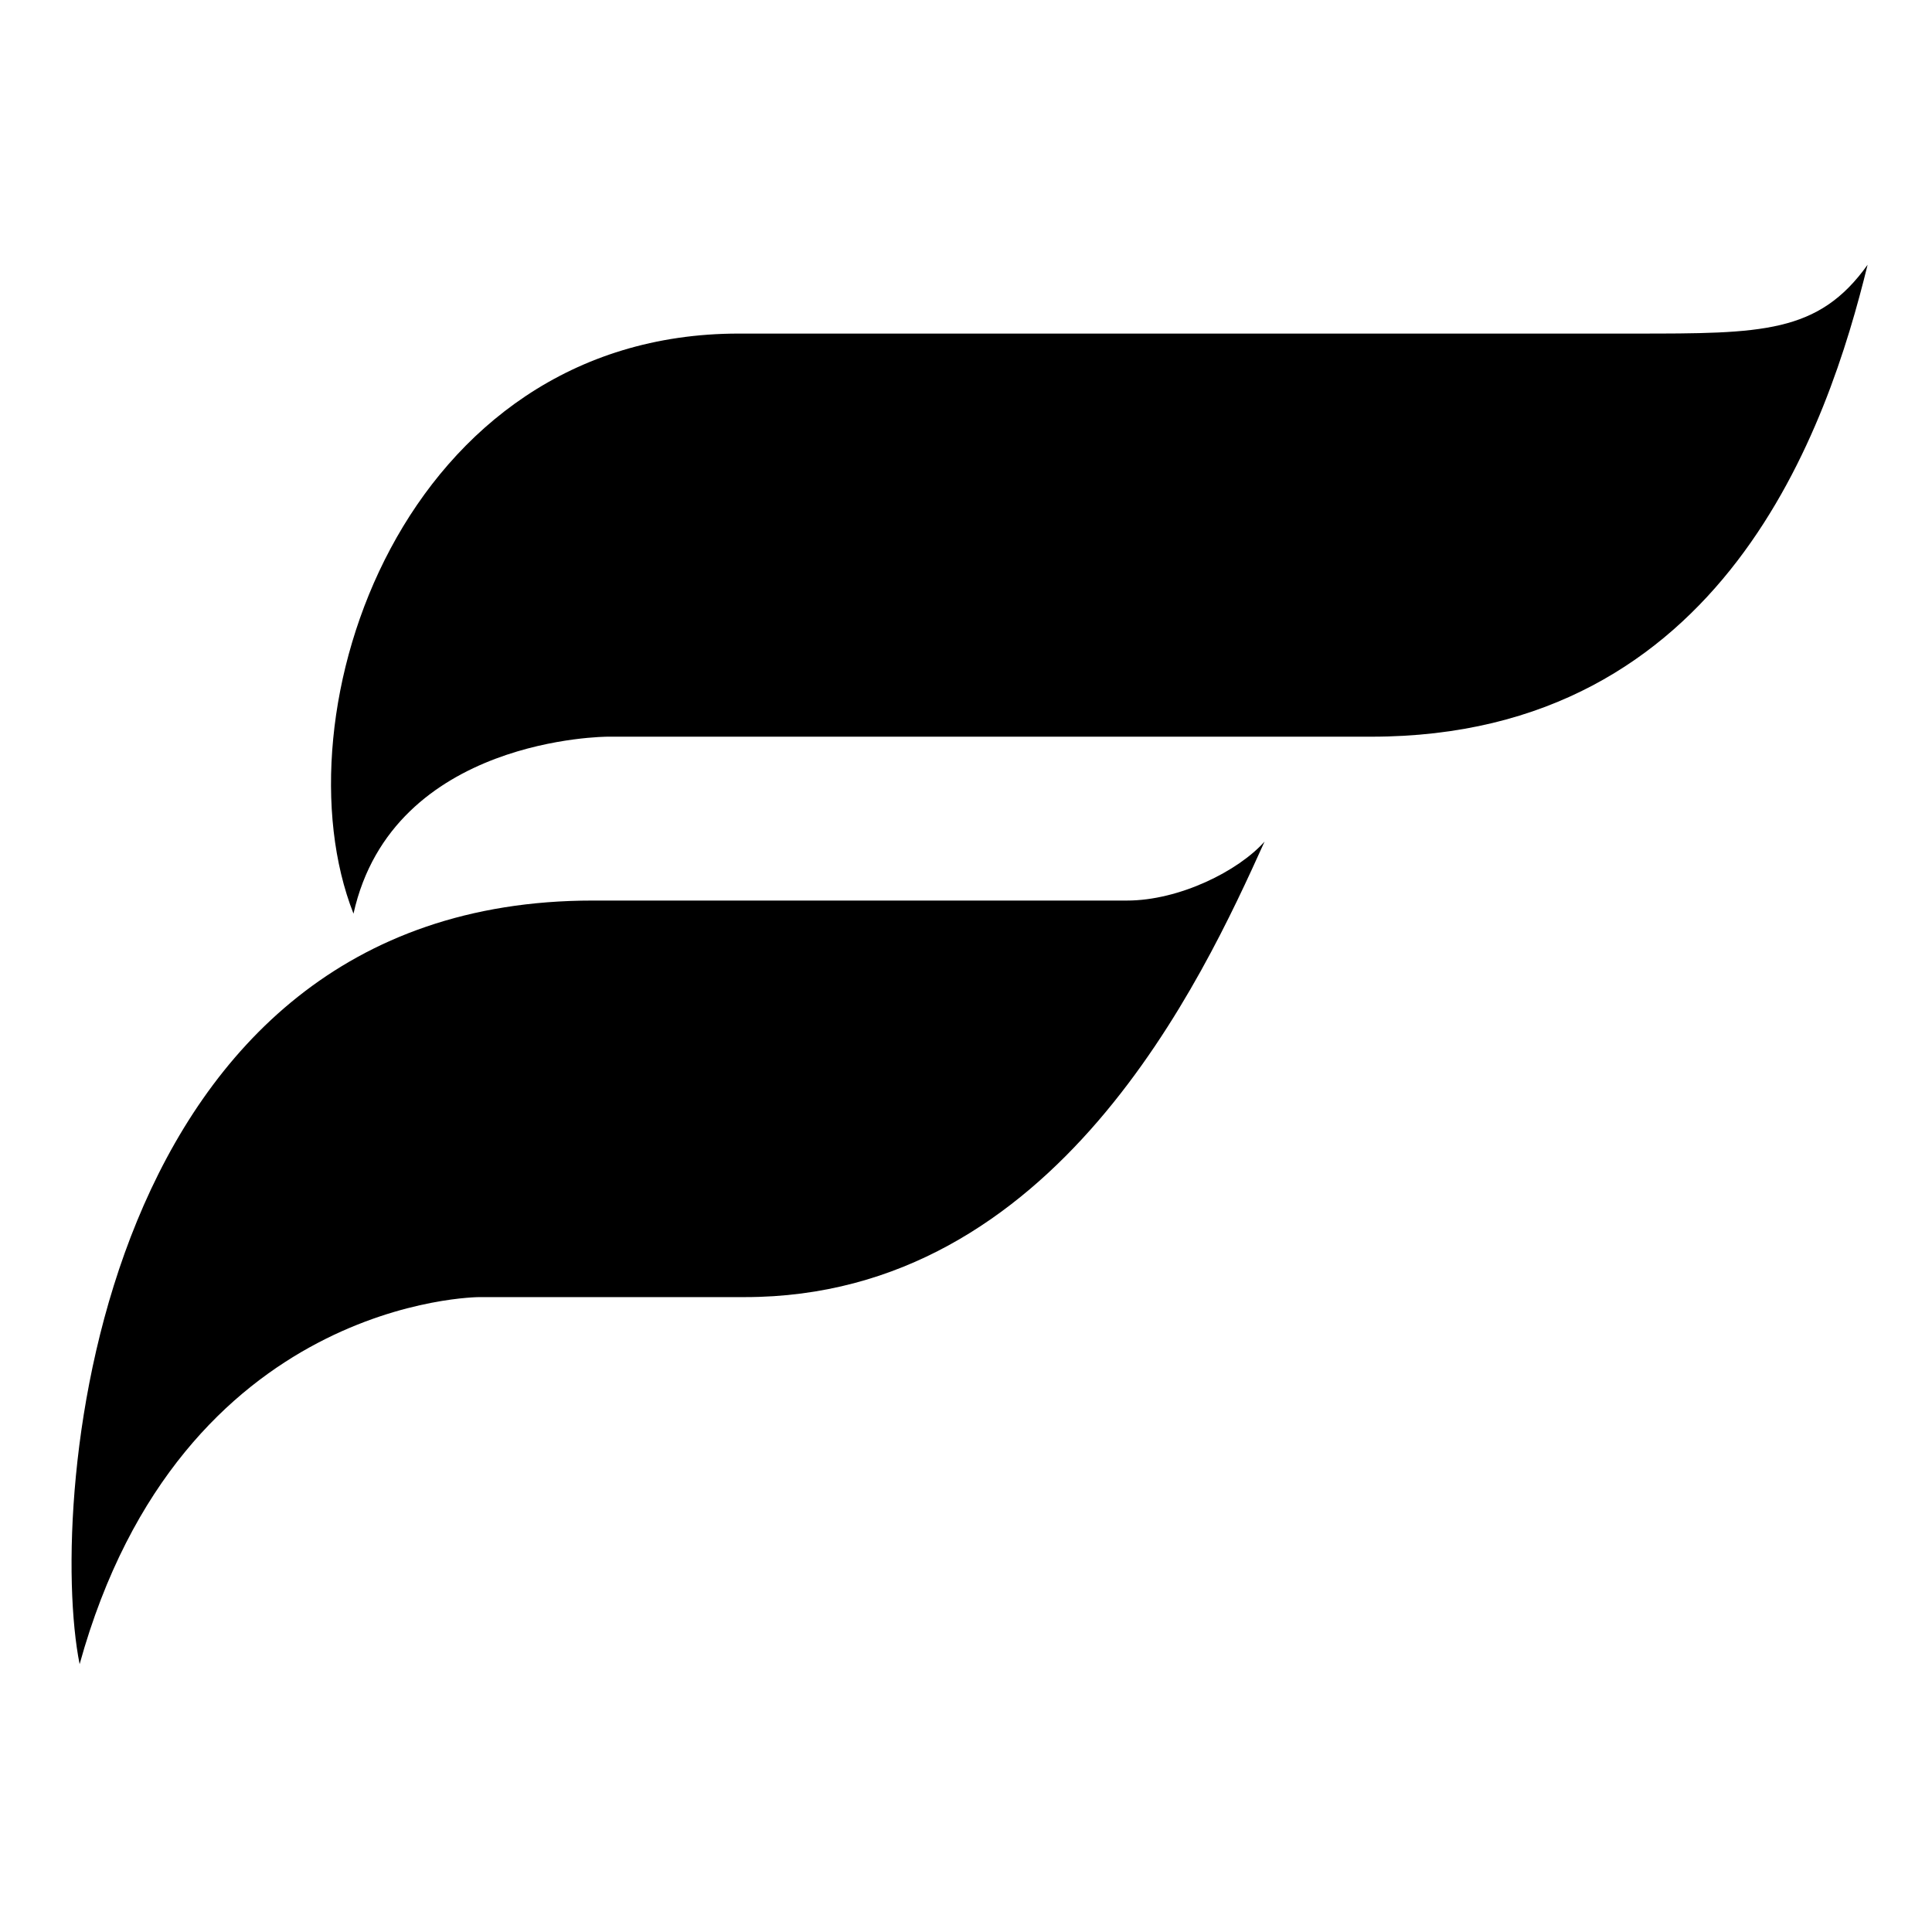
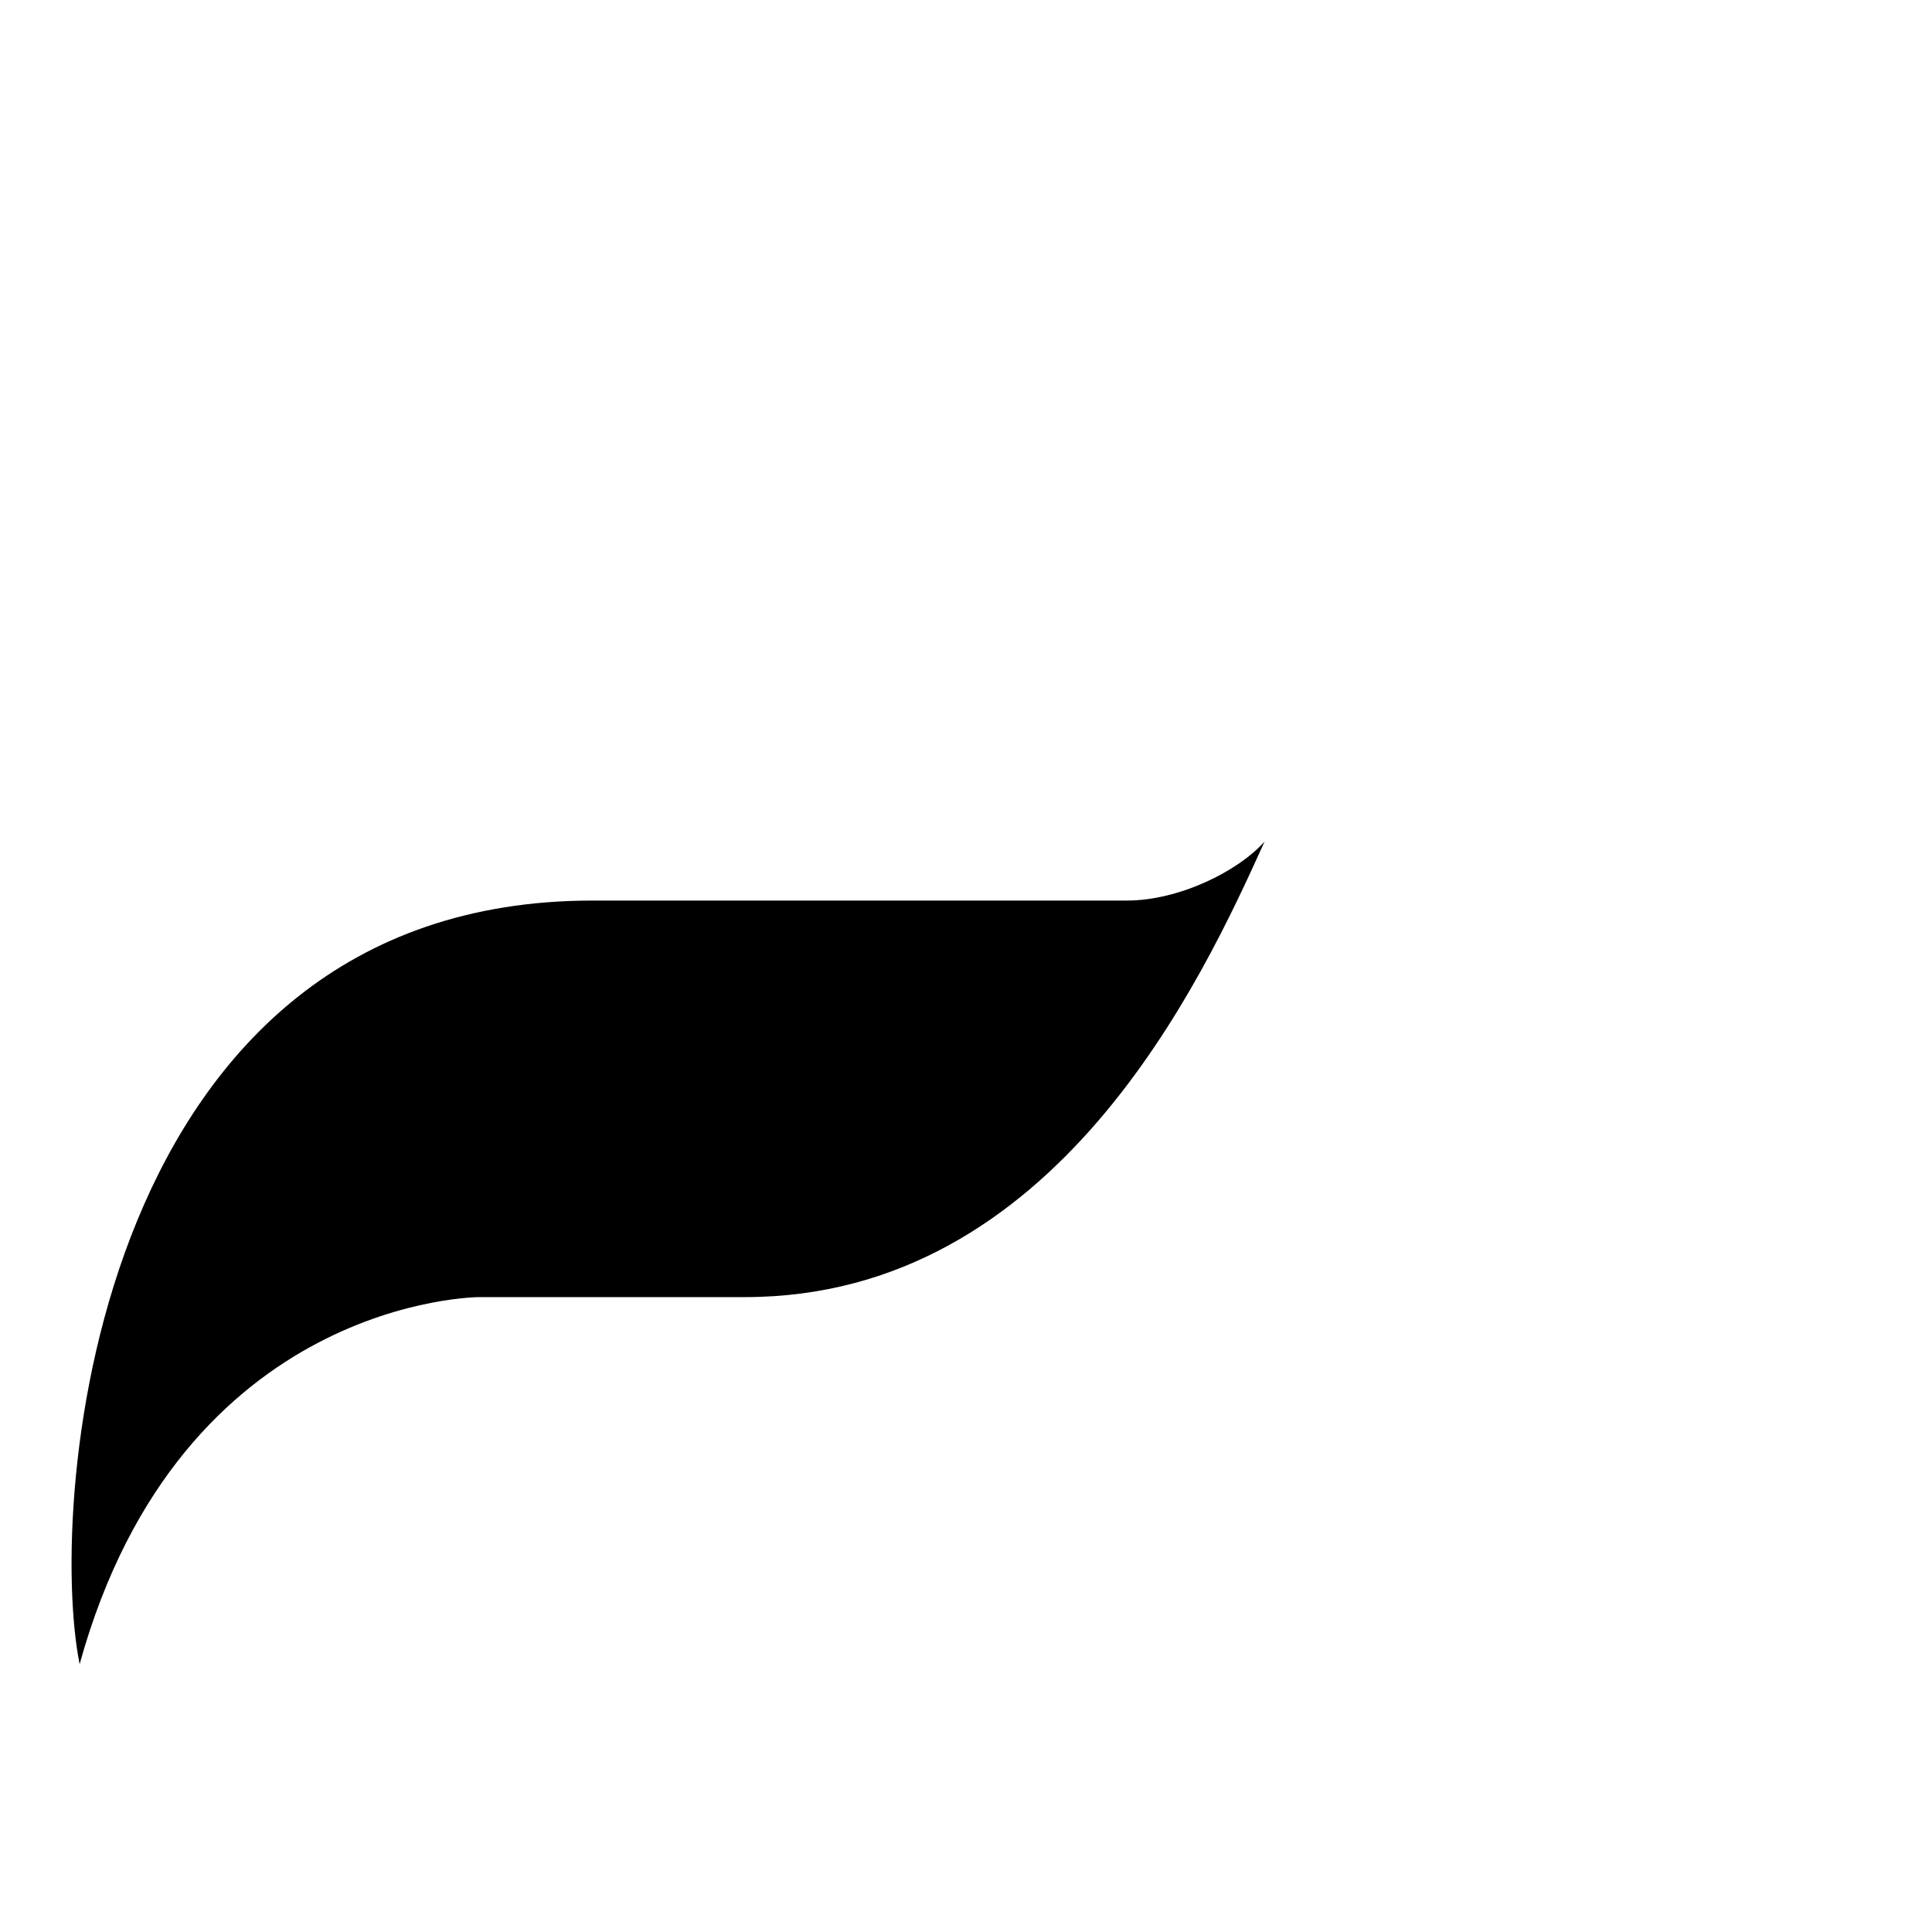
<svg xmlns="http://www.w3.org/2000/svg" width="270" height="270" viewBox="0 0 270 270" fill="none">
  <path d="M11.127 232.569C6.547 209.669 13.219 125.853 82.835 125.854H157.49C164.818 125.854 173.063 121.731 176.727 117.609C168.025 136.846 147.613 181.272 104.102 181.272H67.004C67.004 181.272 25.325 181.272 11.127 232.569Z" fill="black" />
-   <path d="M49.401 127.685C38.408 99.747 56.239 46.618 103.251 46.618L228.481 46.618C246.223 46.618 254.13 46.618 261 37C255.504 59.442 241.047 102.953 191.646 102.953H84.931C84.931 102.953 54.897 102.953 49.401 127.685Z" fill="black" />
</svg>